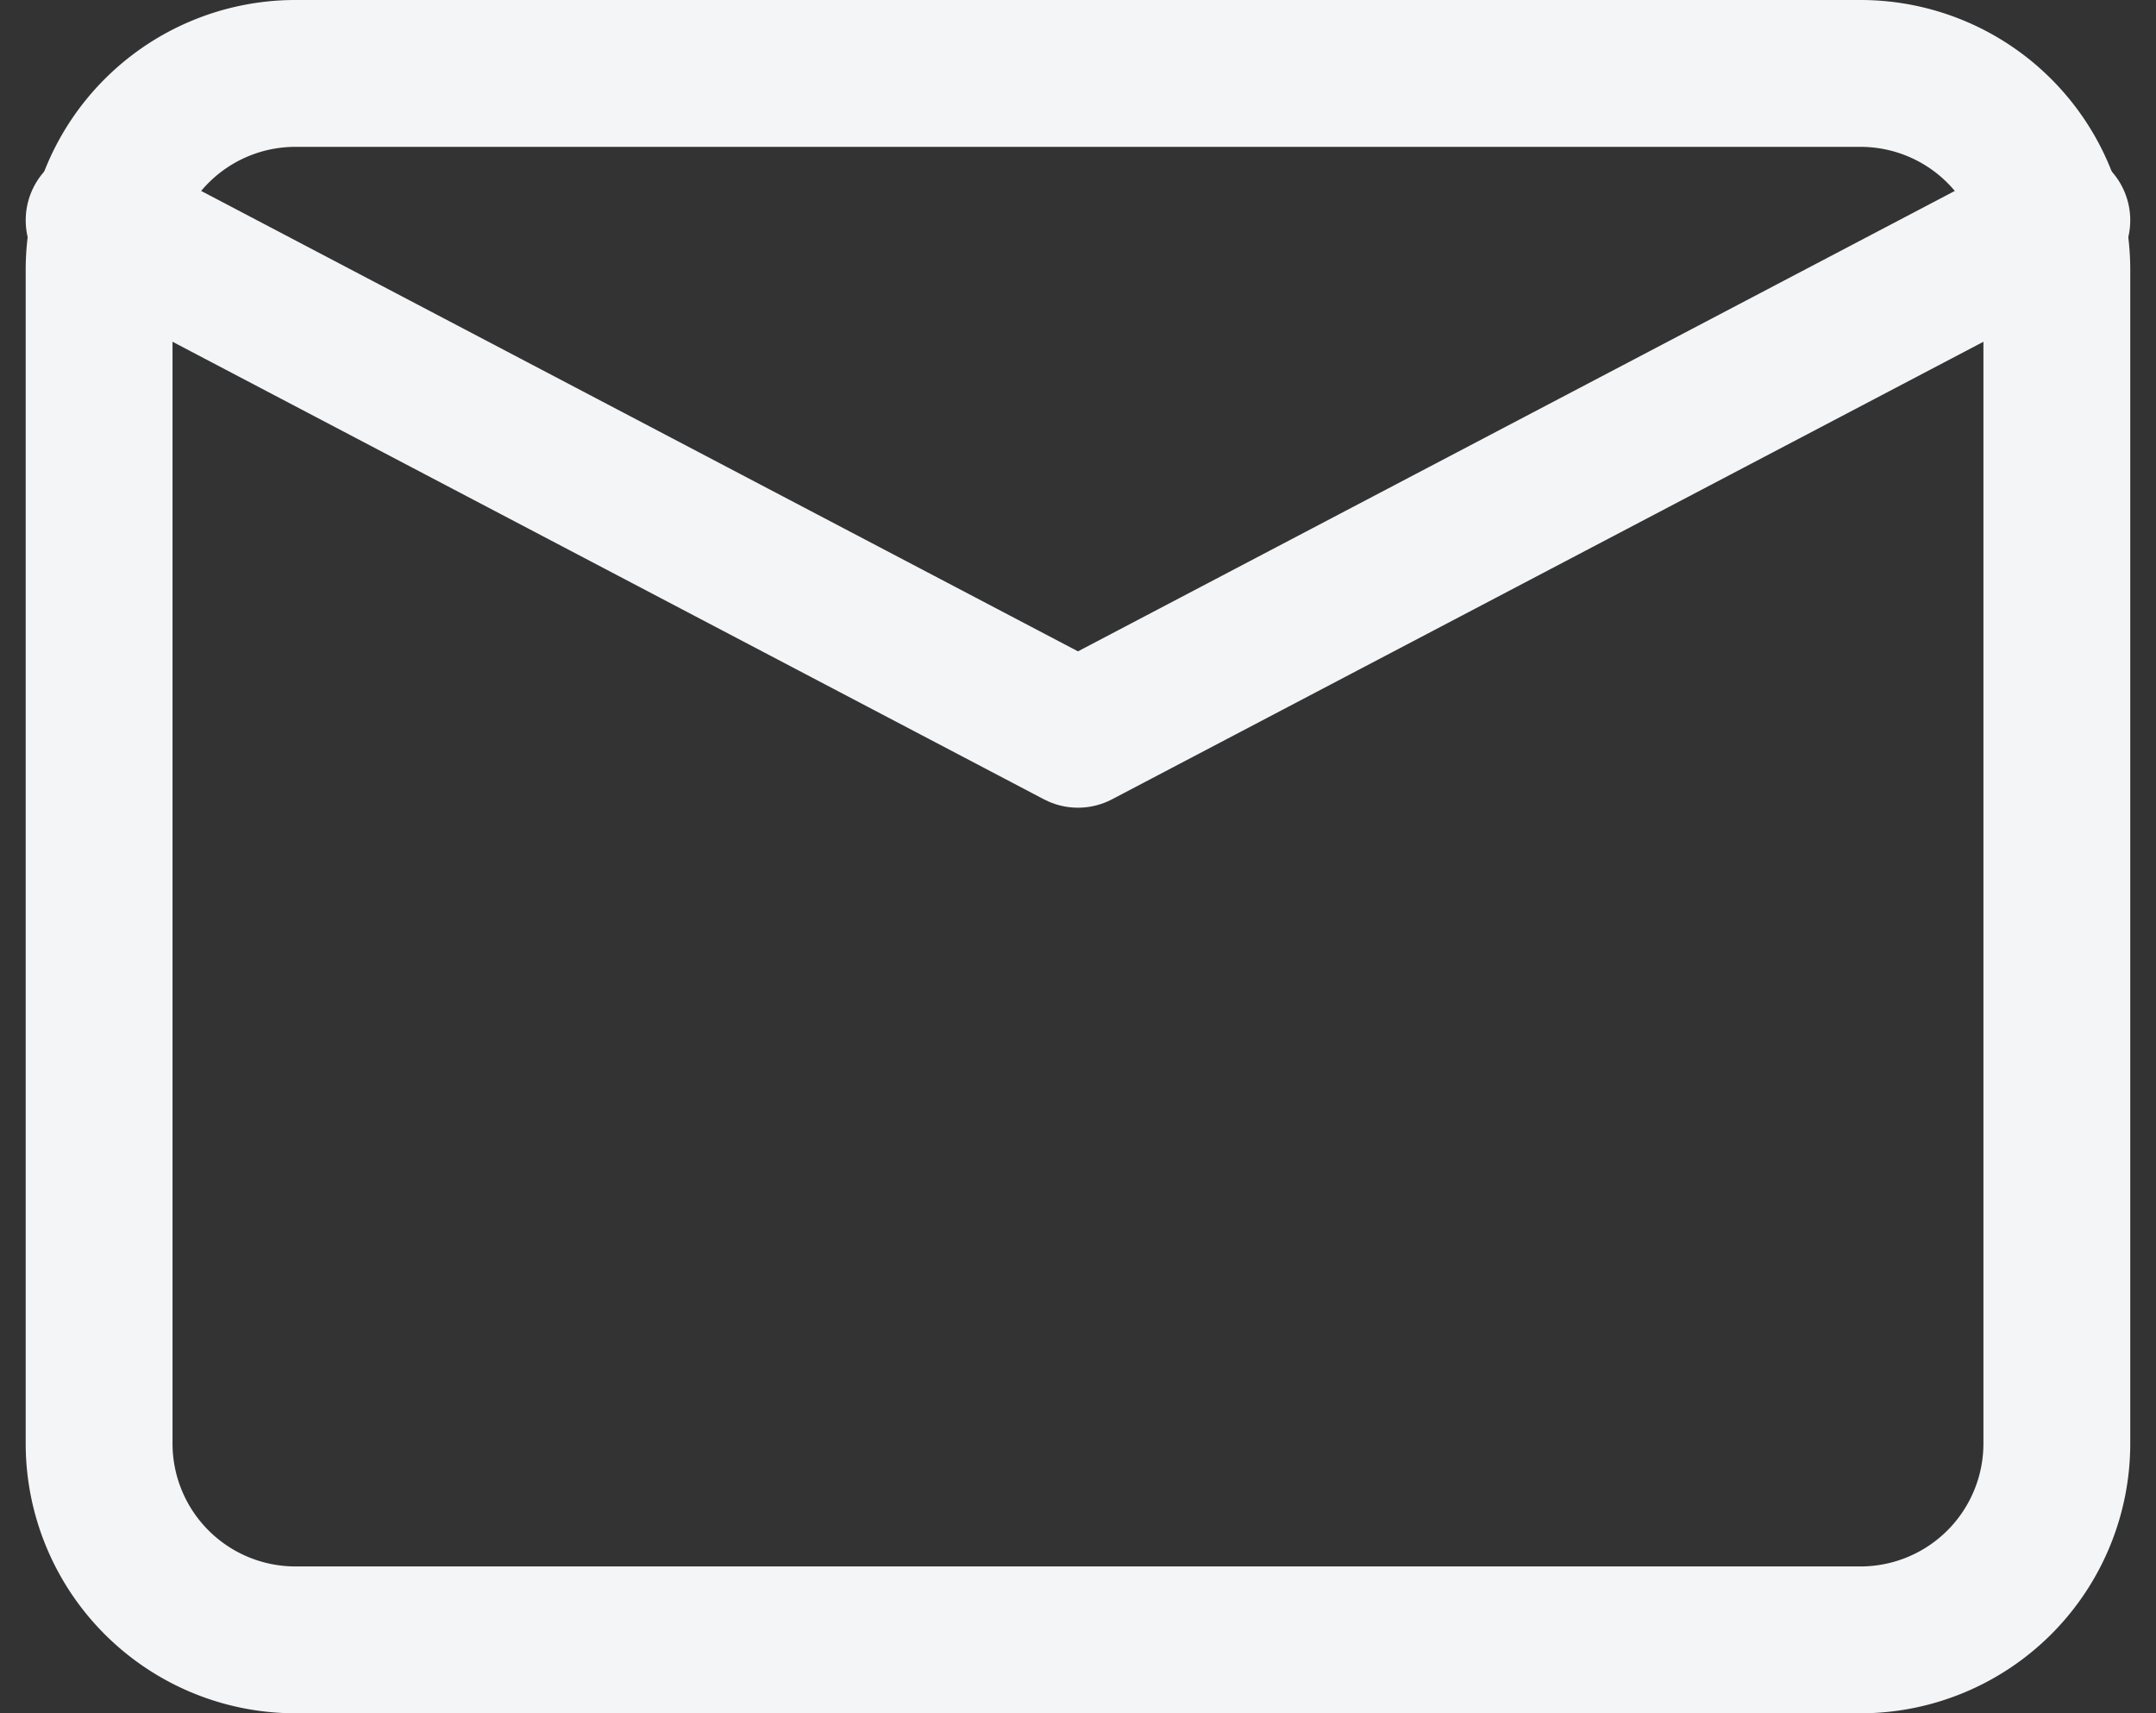
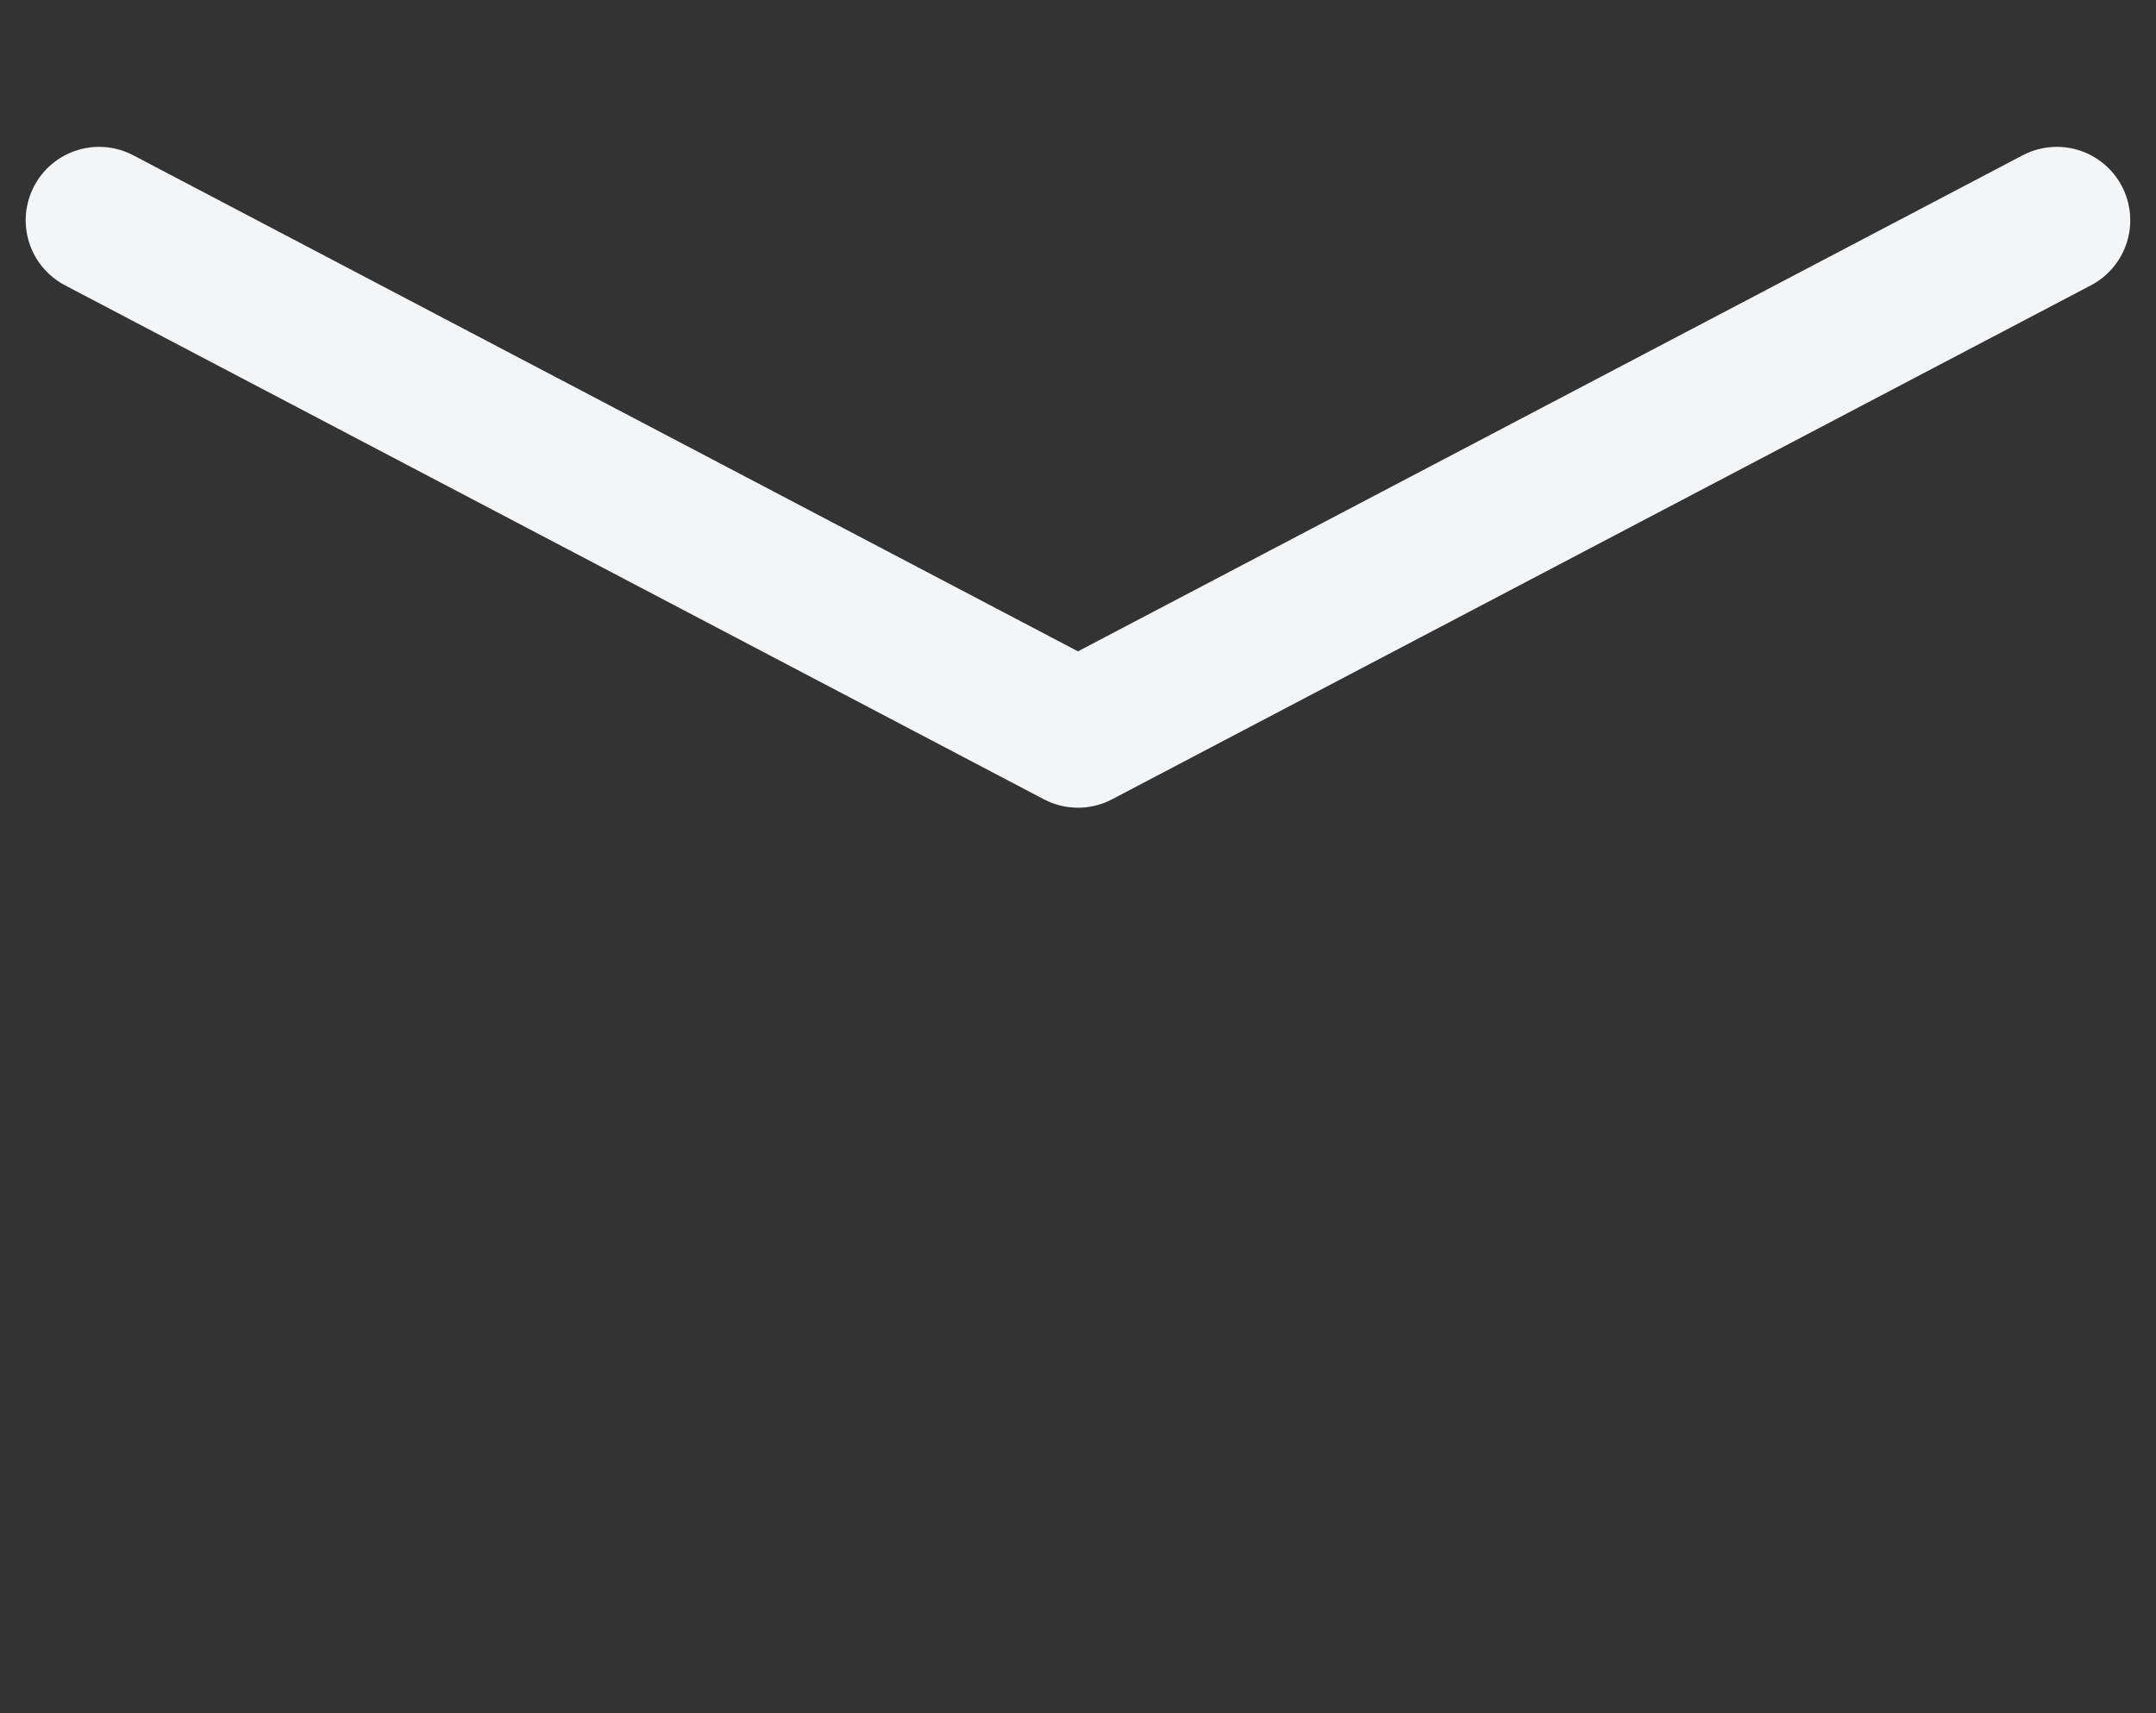
<svg xmlns="http://www.w3.org/2000/svg" width="44.051" height="35" viewBox="0 0 44.051 35">
  <rect x="0" y="0" width="44.051" height="35" fill="#333333" stroke="none" />
  <g id="Icon_feather-mail" data-name="Icon feather-mail" transform="translate(-0.975 -4.5)">
-     <path id="Path_19" data-name="Path 19" d="M7,6H39a4.012,4.012,0,0,1,4,4V34a4.012,4.012,0,0,1-4,4H7a4.012,4.012,0,0,1-4-4V10A4.012,4.012,0,0,1,7,6Z" fill="none" stroke="#f4f5f7" stroke-linecap="round" stroke-linejoin="round" stroke-width="3" />
    <path id="Path_20" data-name="Path 20" d="M43,9,23,19.5,3,9" fill="none" stroke="#f4f5f7" stroke-linecap="round" stroke-linejoin="round" stroke-width="3" />
  </g>
</svg>